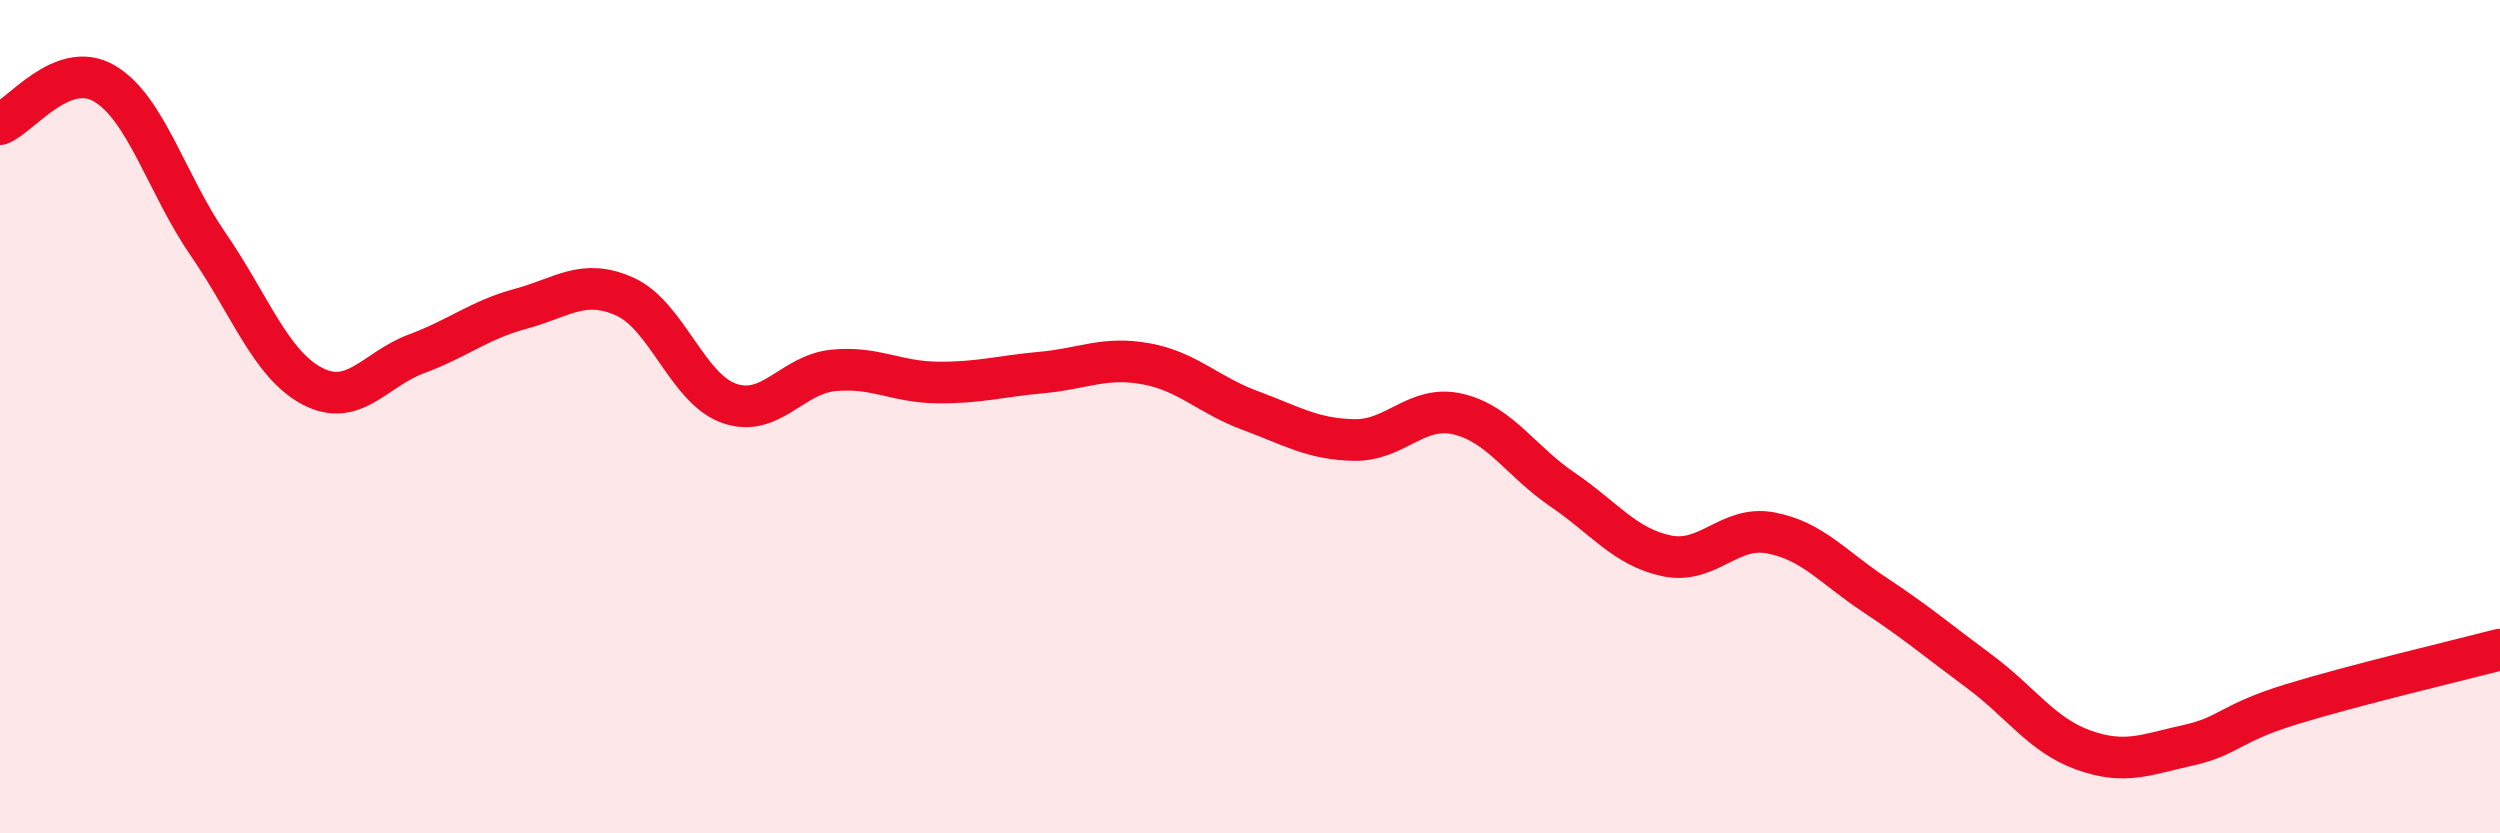
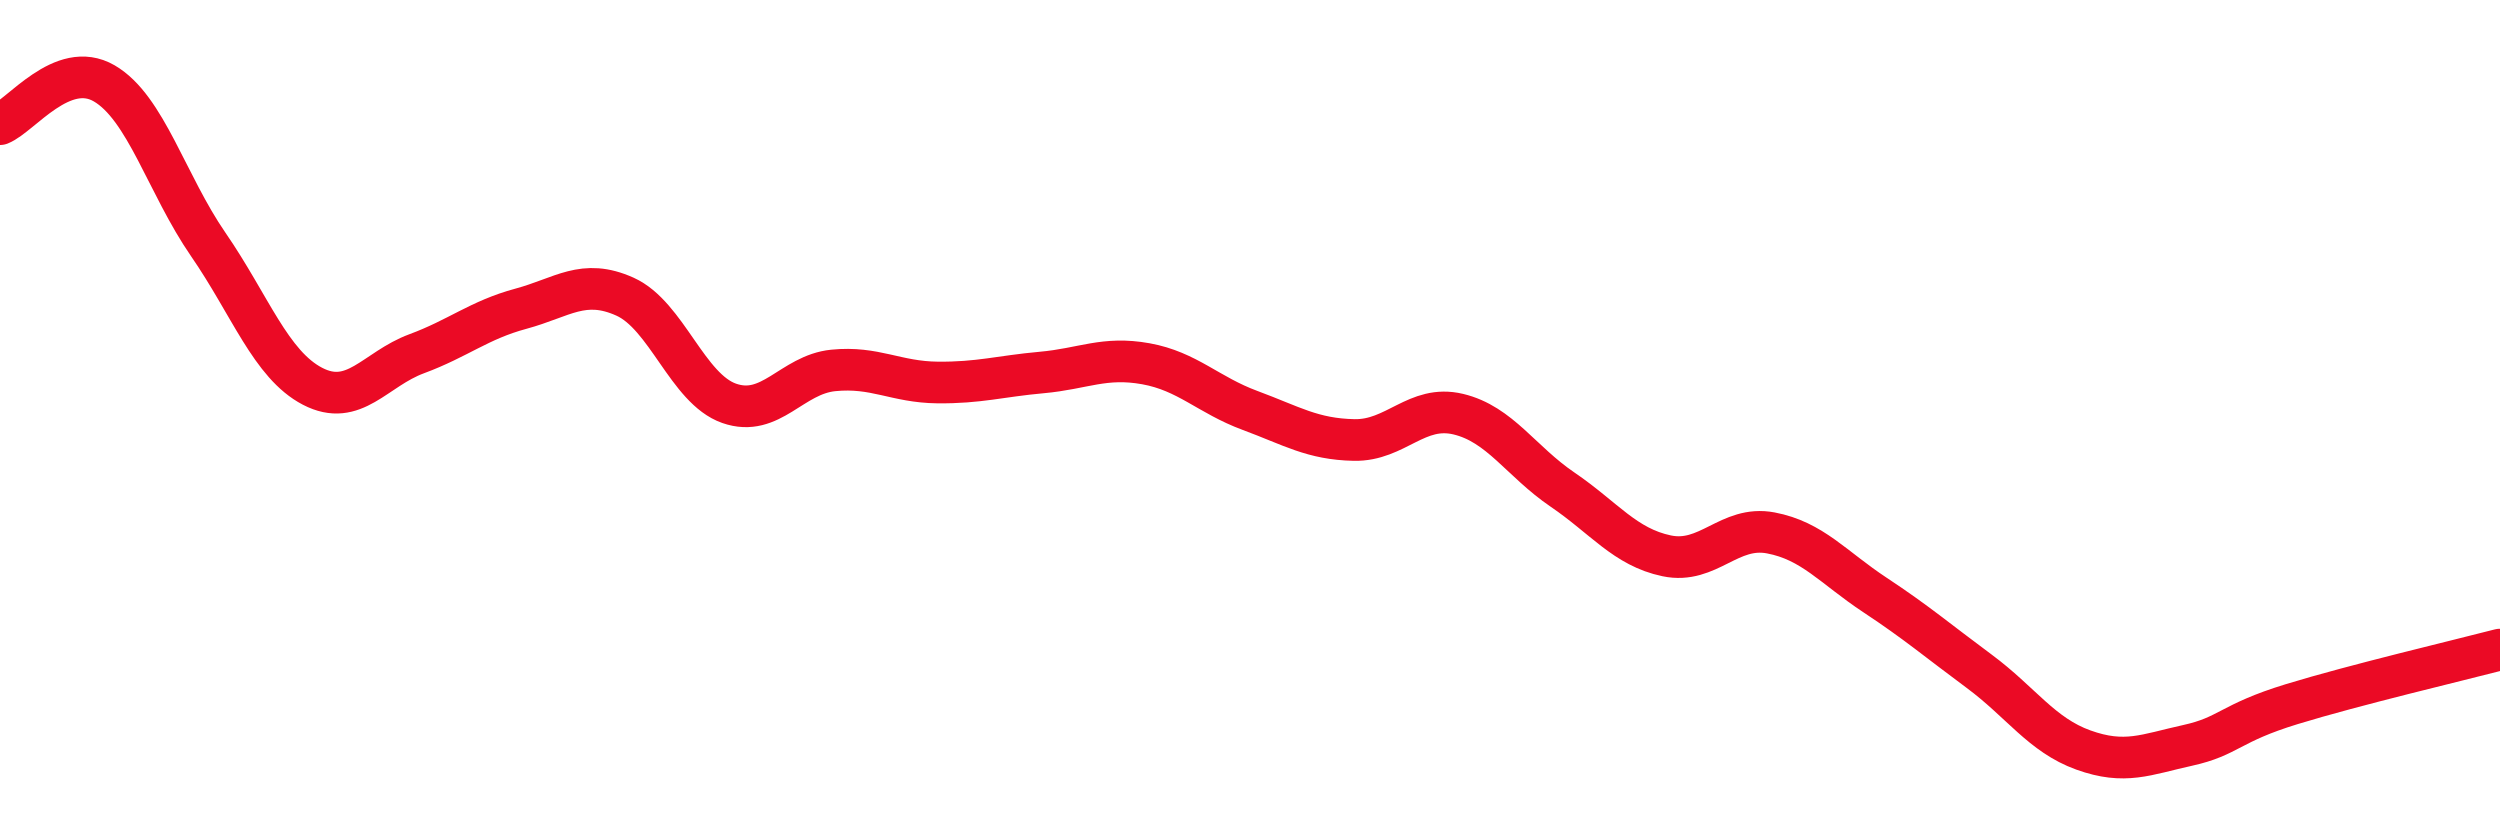
<svg xmlns="http://www.w3.org/2000/svg" width="60" height="20" viewBox="0 0 60 20">
-   <path d="M 0,2.98 C 0.5,2.78 1.5,1.42 2.5,2 C 3.5,2.58 4,4.42 5,5.87 C 6,7.32 6.5,8.75 7.5,9.27 C 8.5,9.79 9,8.86 10,8.49 C 11,8.12 11.5,7.68 12.5,7.41 C 13.5,7.14 14,6.67 15,7.12 C 16,7.57 16.5,9.33 17.5,9.68 C 18.5,10.03 19,8.99 20,8.89 C 21,8.79 21.5,9.17 22.5,9.18 C 23.5,9.19 24,9.03 25,8.94 C 26,8.85 26.5,8.55 27.5,8.73 C 28.5,8.91 29,9.48 30,9.85 C 31,10.22 31.5,10.54 32.5,10.56 C 33.5,10.58 34,9.7 35,9.94 C 36,10.18 36.5,11.07 37.5,11.75 C 38.5,12.43 39,13.13 40,13.34 C 41,13.55 41.5,12.6 42.5,12.79 C 43.5,12.98 44,13.62 45,14.28 C 46,14.94 46.5,15.37 47.5,16.11 C 48.5,16.85 49,17.64 50,18 C 51,18.36 51.5,18.11 52.5,17.89 C 53.5,17.67 53.5,17.36 55,16.9 C 56.5,16.44 59,15.85 60,15.59L60 20L0 20Z" fill="#EB0A25" opacity="0.1" stroke-linecap="round" stroke-linejoin="round" />
  <path d="M 0,2.98 C 0.5,2.78 1.5,1.42 2.5,2 C 3.5,2.58 4,4.42 5,5.87 C 6,7.32 6.5,8.75 7.5,9.27 C 8.5,9.79 9,8.86 10,8.49 C 11,8.12 11.5,7.68 12.5,7.41 C 13.5,7.14 14,6.67 15,7.12 C 16,7.57 16.5,9.33 17.5,9.68 C 18.5,10.03 19,8.99 20,8.89 C 21,8.79 21.5,9.17 22.5,9.18 C 23.5,9.19 24,9.03 25,8.94 C 26,8.85 26.5,8.55 27.5,8.73 C 28.5,8.91 29,9.48 30,9.85 C 31,10.22 31.5,10.54 32.5,10.56 C 33.5,10.58 34,9.7 35,9.94 C 36,10.18 36.5,11.07 37.5,11.75 C 38.5,12.43 39,13.13 40,13.34 C 41,13.55 41.5,12.6 42.5,12.79 C 43.5,12.98 44,13.62 45,14.28 C 46,14.94 46.5,15.37 47.5,16.11 C 48.5,16.85 49,17.64 50,18 C 51,18.36 51.5,18.11 52.5,17.89 C 53.5,17.67 53.5,17.36 55,16.9 C 56.5,16.44 59,15.85 60,15.59" stroke="#EB0A25" stroke-width="1" fill="none" stroke-linecap="round" stroke-linejoin="round" />
</svg>